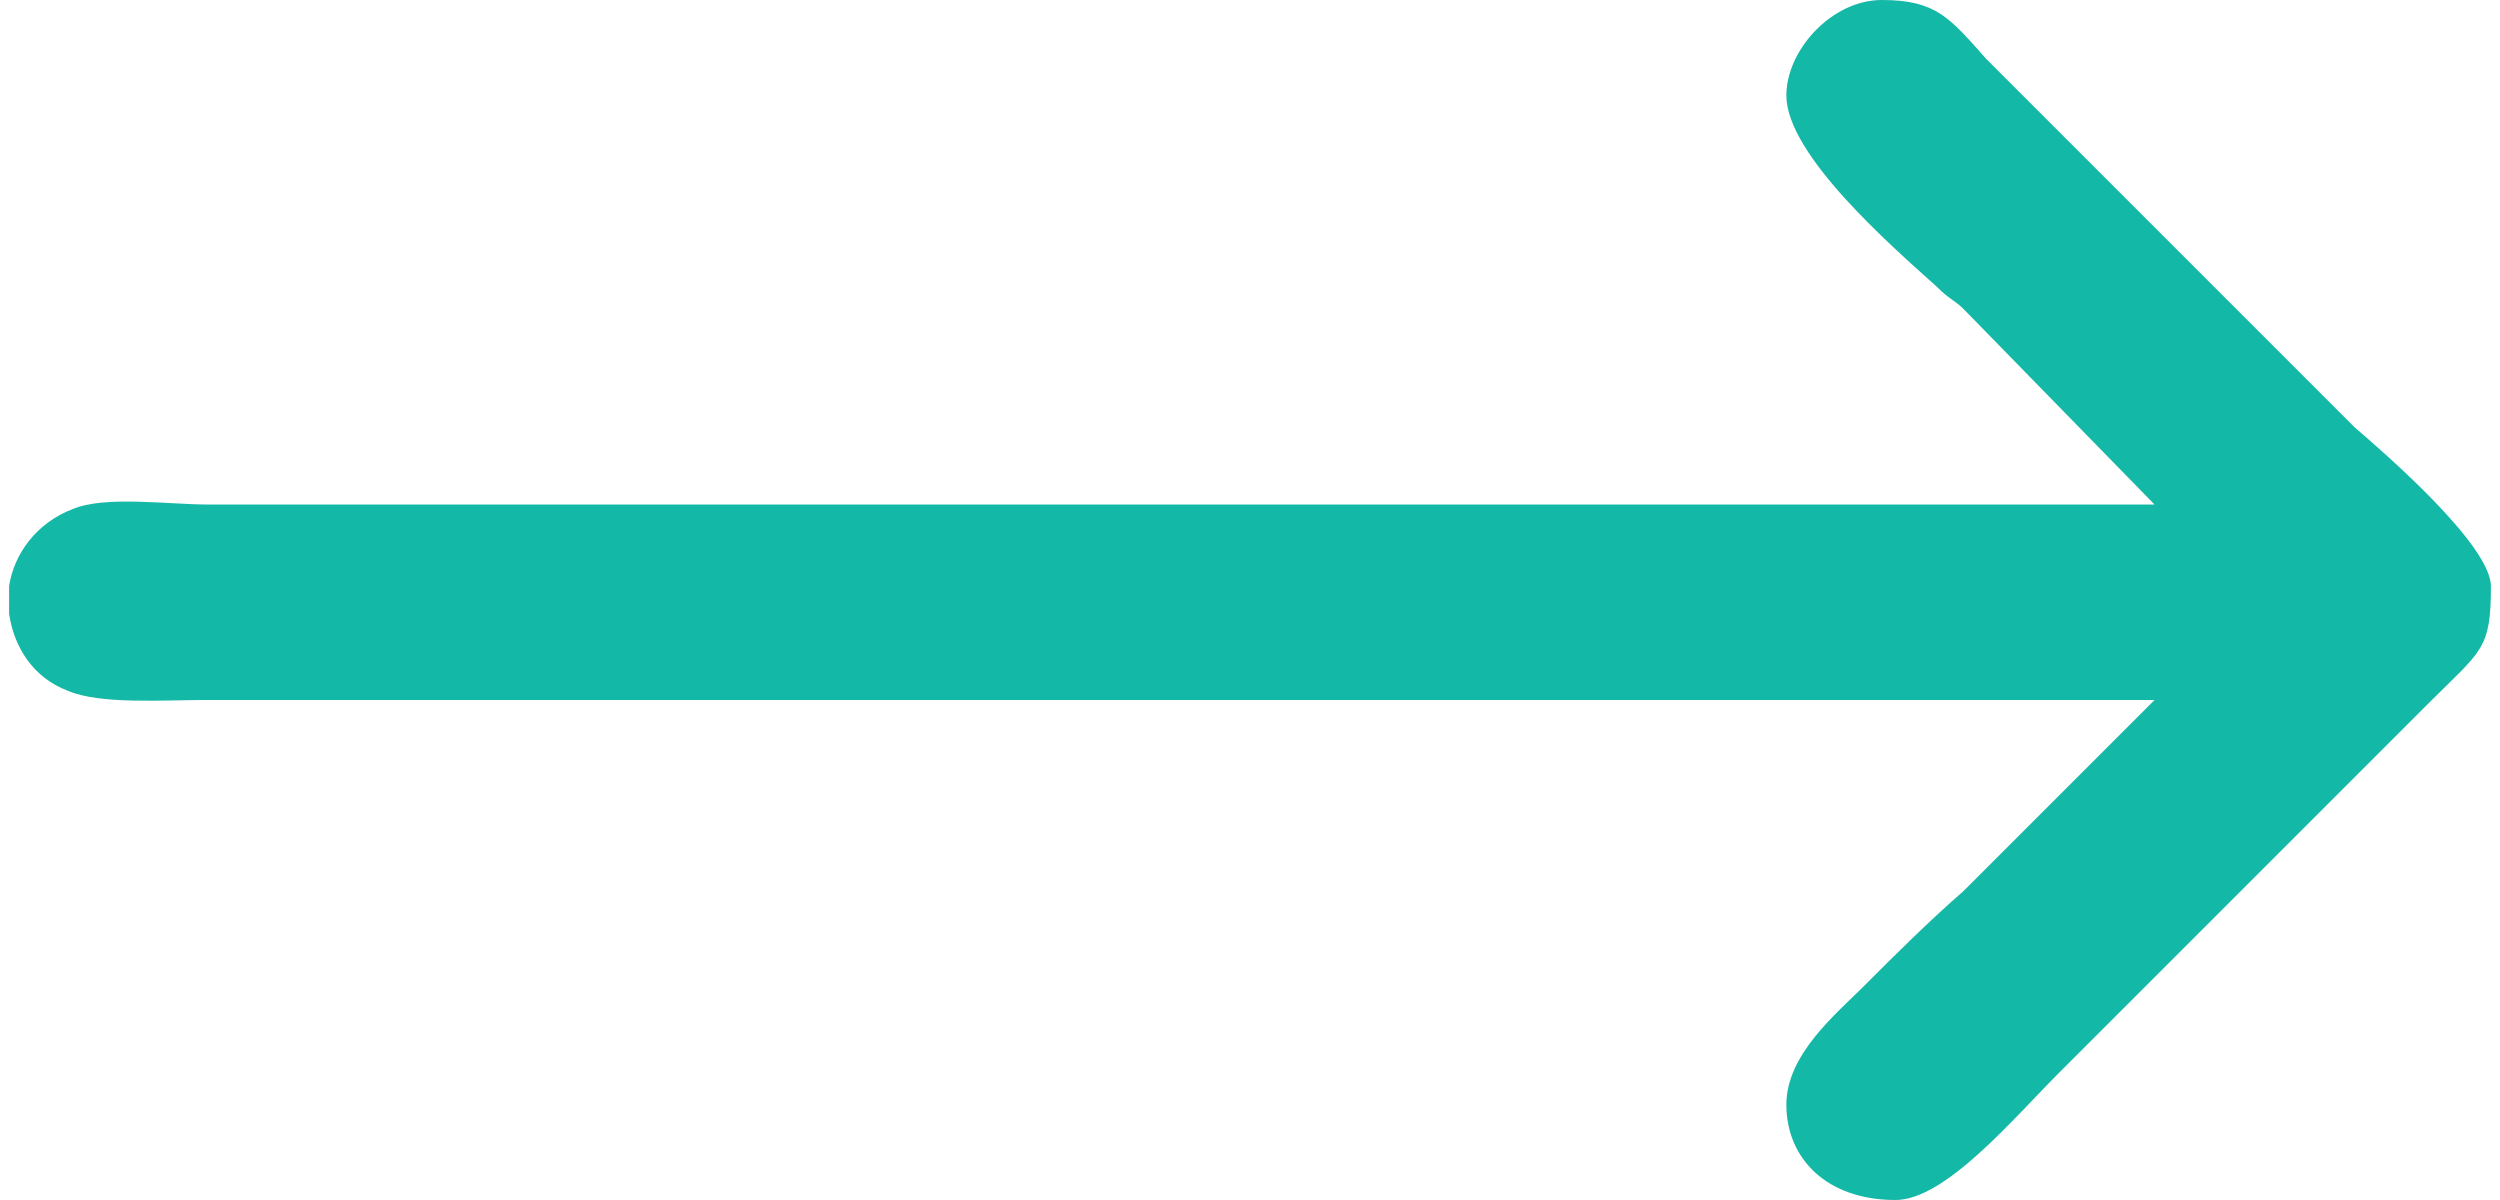
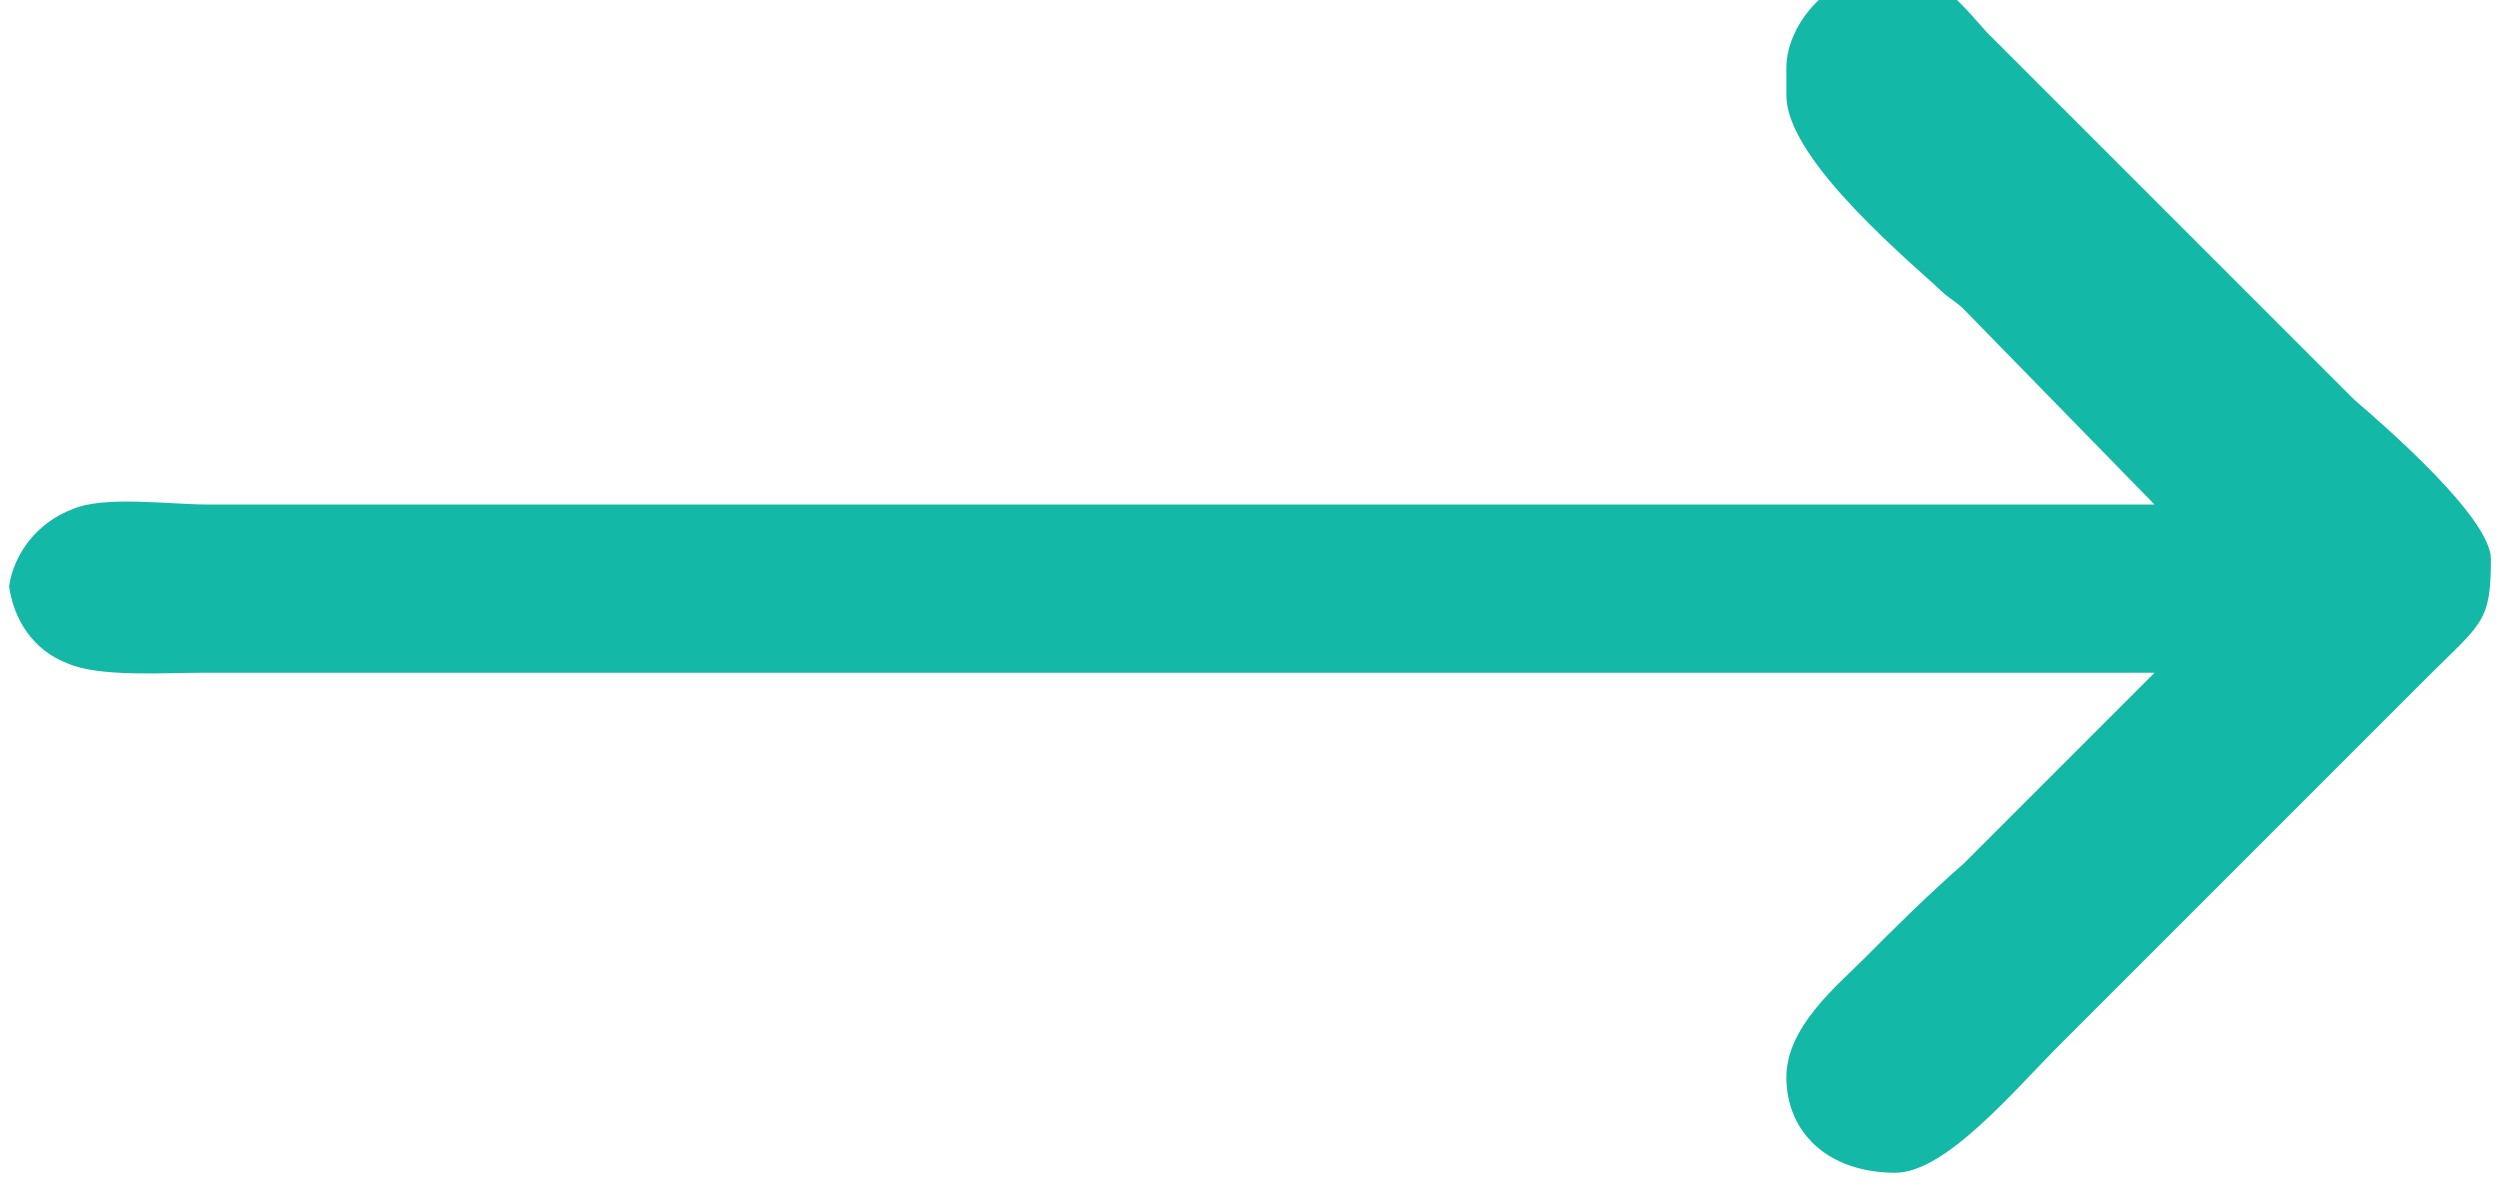
<svg xmlns="http://www.w3.org/2000/svg" xml:space="preserve" width="25px" height="12px" version="1.1" shape-rendering="geometricPrecision" text-rendering="geometricPrecision" image-rendering="optimizeQuality" fill-rule="evenodd" clip-rule="evenodd" viewBox="0 0 5460 2640">
  <g id="Layer_x0020_1">
-     <path fill="#14B8A6" d="M3910 210c0,130 230,330 330,420 30,30 40,30 60,50l420 430 -4280 0c-90,0 -230,-20 -300,10 -80,30 -130,100 -140,170l0 60c10,70 50,140 130,170 70,30 210,20 300,20 1430,0 2860,0 4290,0l-420 420c-80,70 -150,140 -220,210 -60,60 -170,150 -170,260 0,120 90,210 240,210 110,0 260,-180 360,-280l810 -810c120,-120 140,-120 140,-260 0,-90 -230,-290 -300,-350l-810 -810c-80,-90 -110,-130 -230,-130 -110,0 -210,110 -210,210z" />
+     <path fill="#14B8A6" d="M3910 210c0,130 230,330 330,420 30,30 40,30 60,50l420 430 -4280 0c-90,0 -230,-20 -300,10 -80,30 -130,100 -140,170c10,70 50,140 130,170 70,30 210,20 300,20 1430,0 2860,0 4290,0l-420 420c-80,70 -150,140 -220,210 -60,60 -170,150 -170,260 0,120 90,210 240,210 110,0 260,-180 360,-280l810 -810c120,-120 140,-120 140,-260 0,-90 -230,-290 -300,-350l-810 -810c-80,-90 -110,-130 -230,-130 -110,0 -210,110 -210,210z" />
  </g>
</svg>